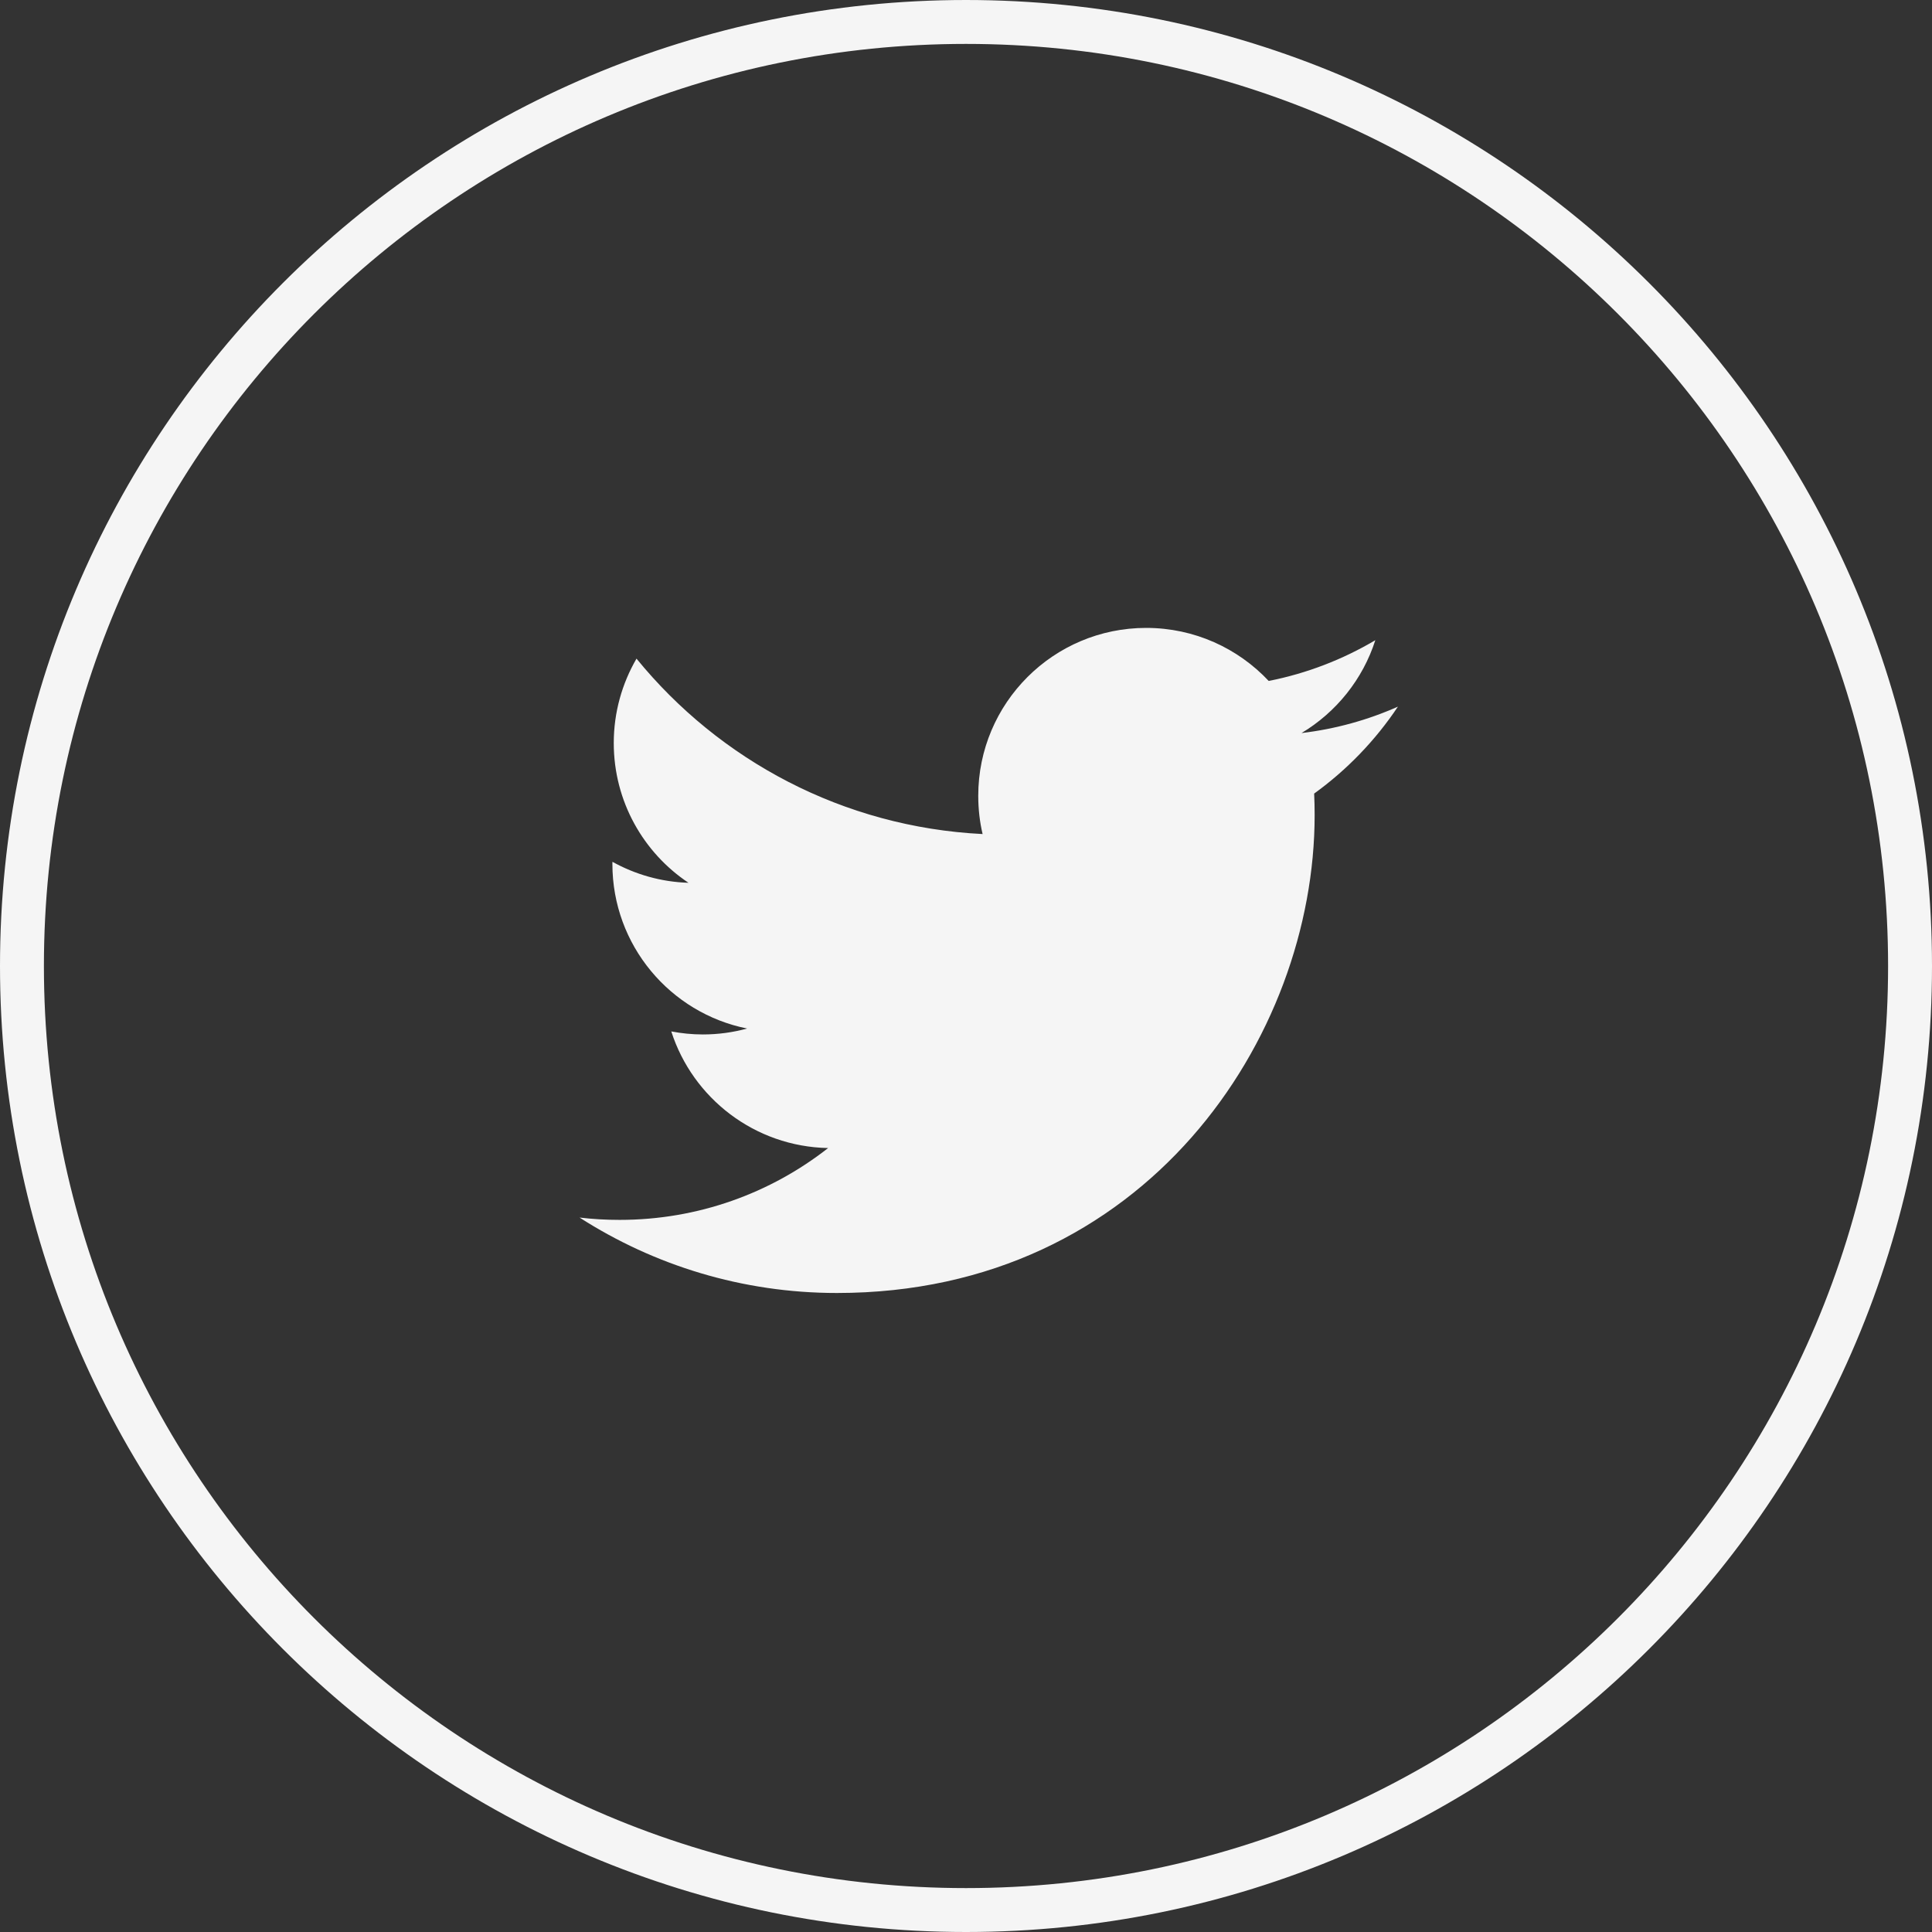
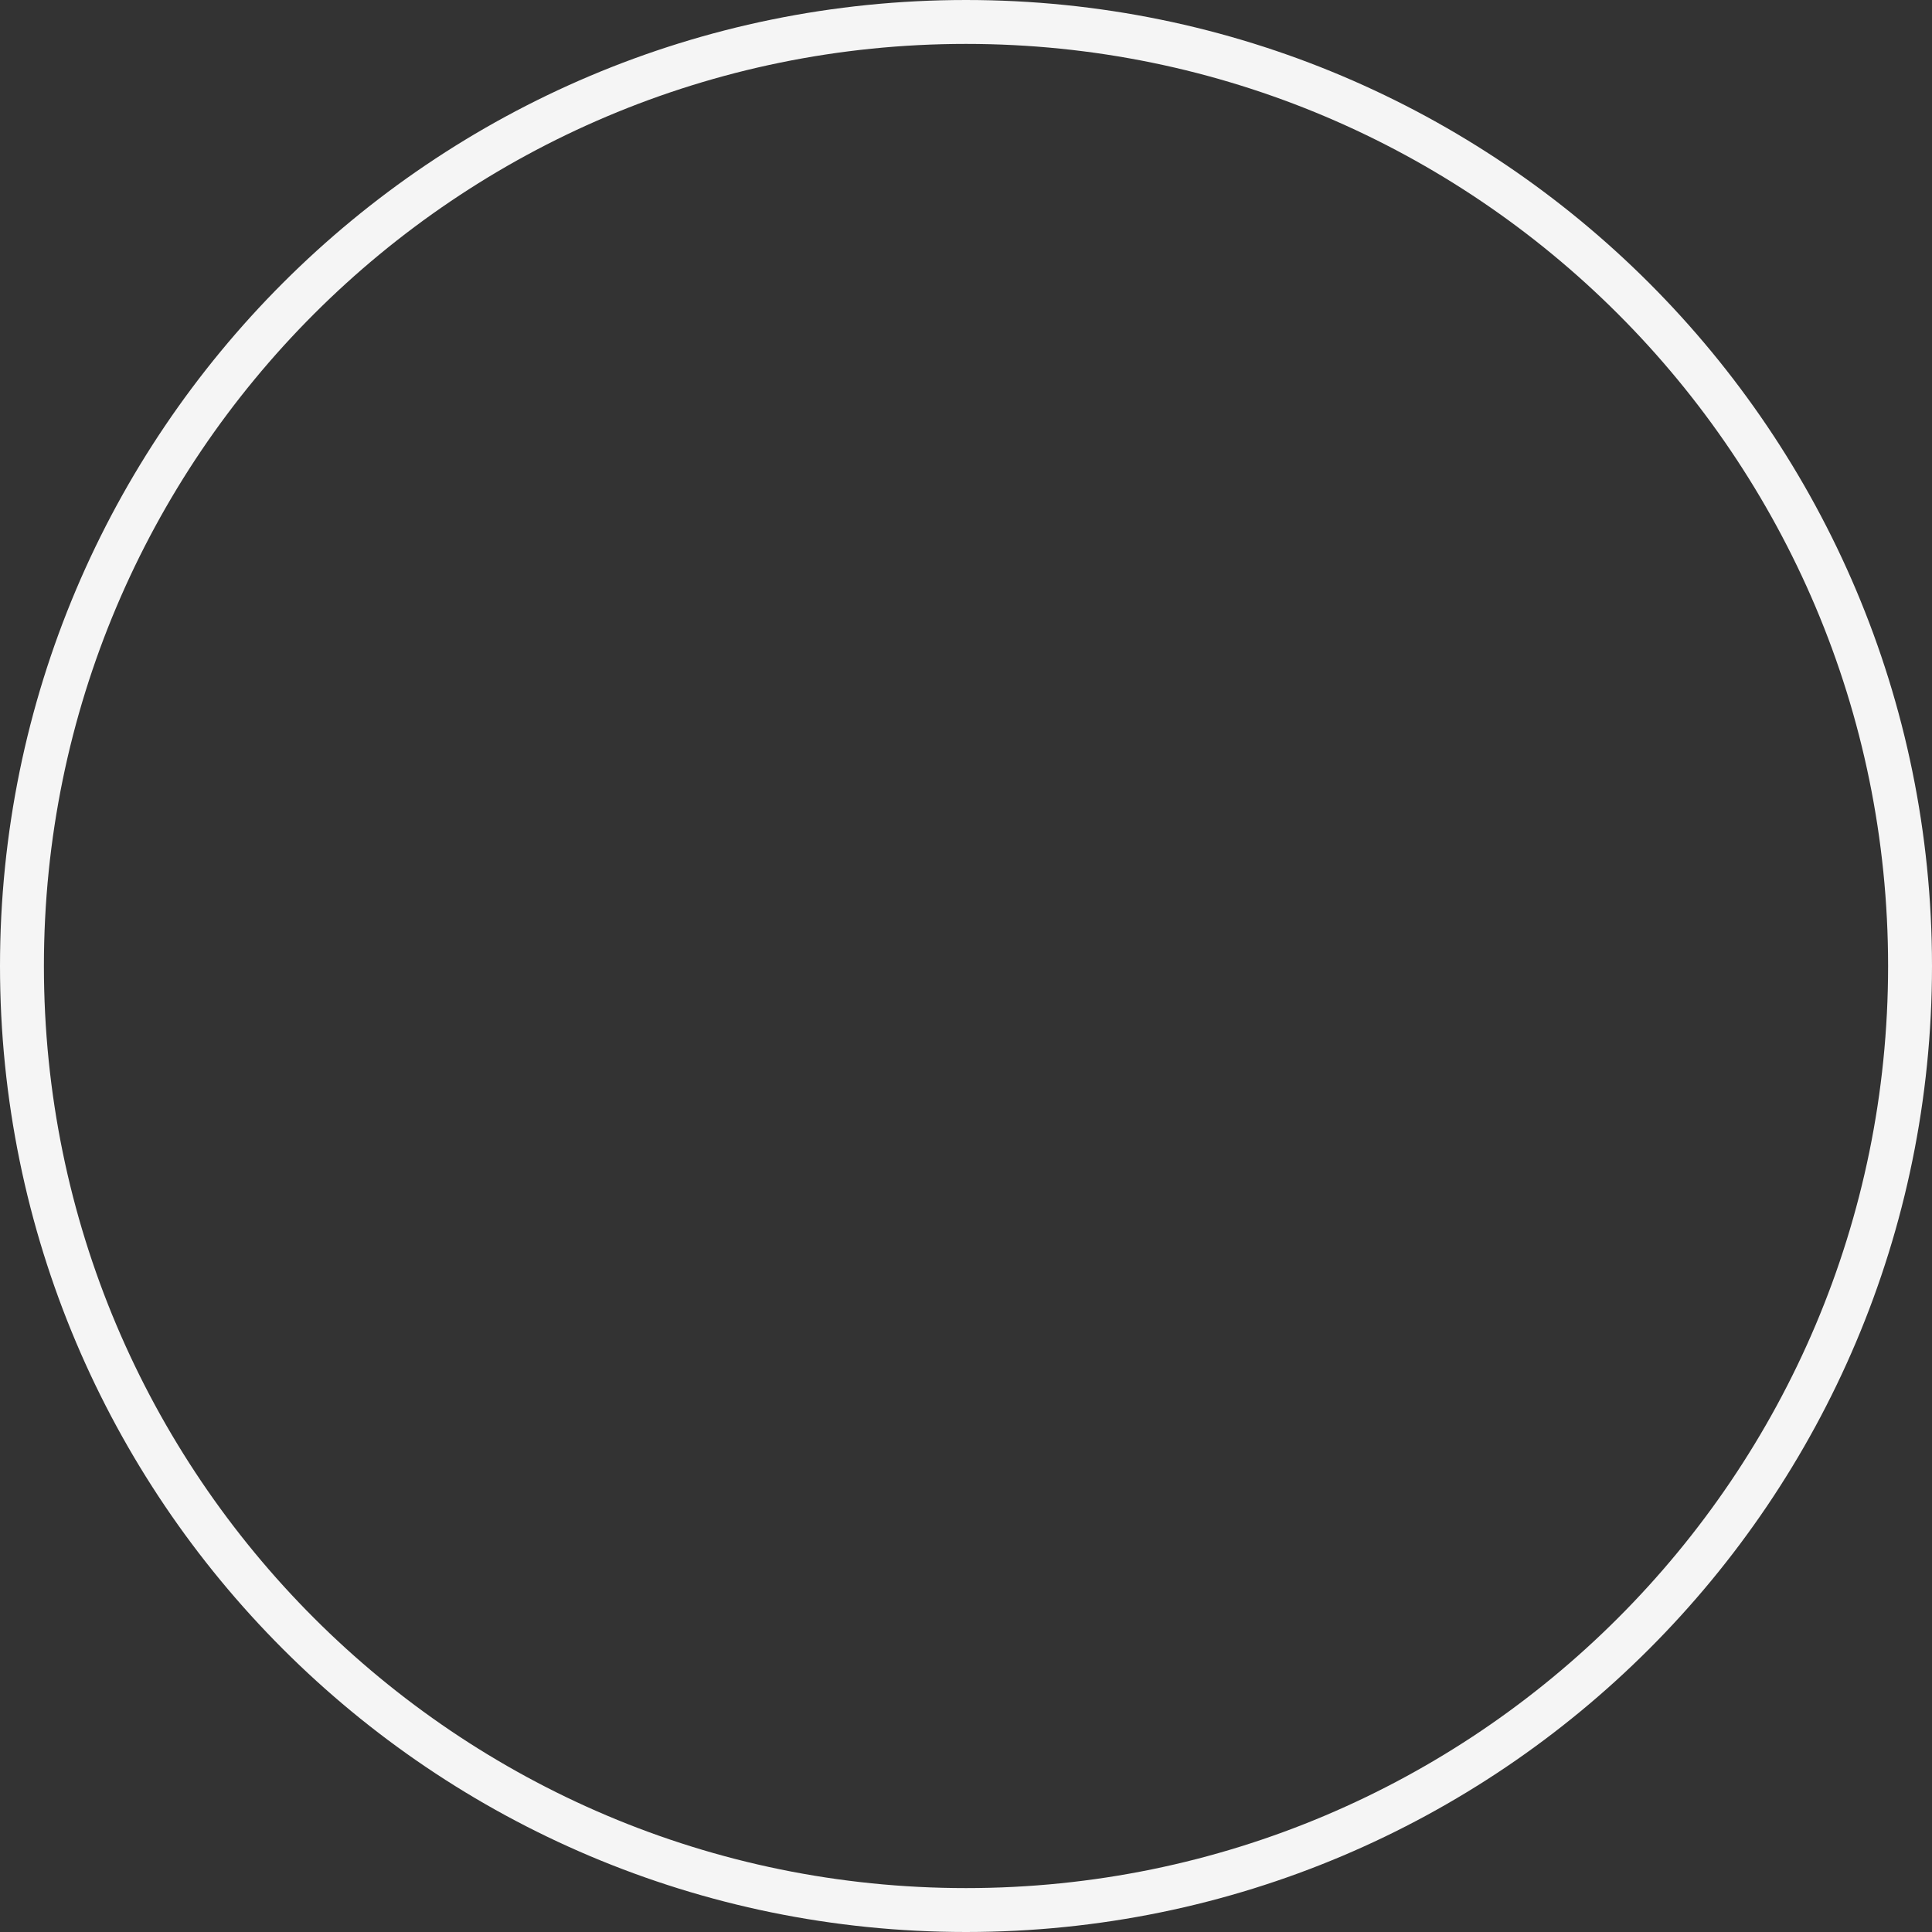
<svg xmlns="http://www.w3.org/2000/svg" width="44" height="44" viewBox="0 0 44 44" fill="none">
  <rect x="0" y="0" width="44" height="44" fill="#333333" stroke="none" />
  <path d="M22 43.5C10.126 43.5 0.5 33.874 0.5 22C0.5 10.126 10.126 0.5 22 0.5C33.874 0.5 43.5 10.126 43.5 22C43.5 33.874 33.874 43.5 22 43.5Z" stroke="#F5F5F5" />
-   <path d="M19.061 29.447C26.094 29.447 29.94 23.62 29.94 18.567C29.94 18.402 29.937 18.237 29.929 18.073C30.676 17.534 31.325 16.86 31.837 16.093C31.151 16.398 30.414 16.603 29.641 16.695C30.43 16.222 31.036 15.473 31.322 14.58C30.583 15.018 29.765 15.336 28.894 15.508C28.196 14.765 27.203 14.3 26.103 14.3C23.991 14.3 22.279 16.013 22.279 18.123C22.279 18.424 22.312 18.715 22.378 18.995C19.2 18.836 16.382 17.314 14.496 15C14.168 15.565 13.978 16.222 13.978 16.922C13.978 18.249 14.653 19.42 15.68 20.105C15.053 20.086 14.463 19.913 13.948 19.627C13.947 19.643 13.947 19.659 13.947 19.675C13.947 21.527 15.265 23.074 17.015 23.424C16.694 23.512 16.356 23.559 16.007 23.559C15.761 23.559 15.521 23.534 15.288 23.49C15.775 25.009 17.187 26.114 18.86 26.146C17.552 27.171 15.903 27.782 14.111 27.782C13.803 27.782 13.498 27.765 13.199 27.729C14.891 28.814 16.901 29.447 19.061 29.447Z" fill="#F5F5F5" />
</svg>